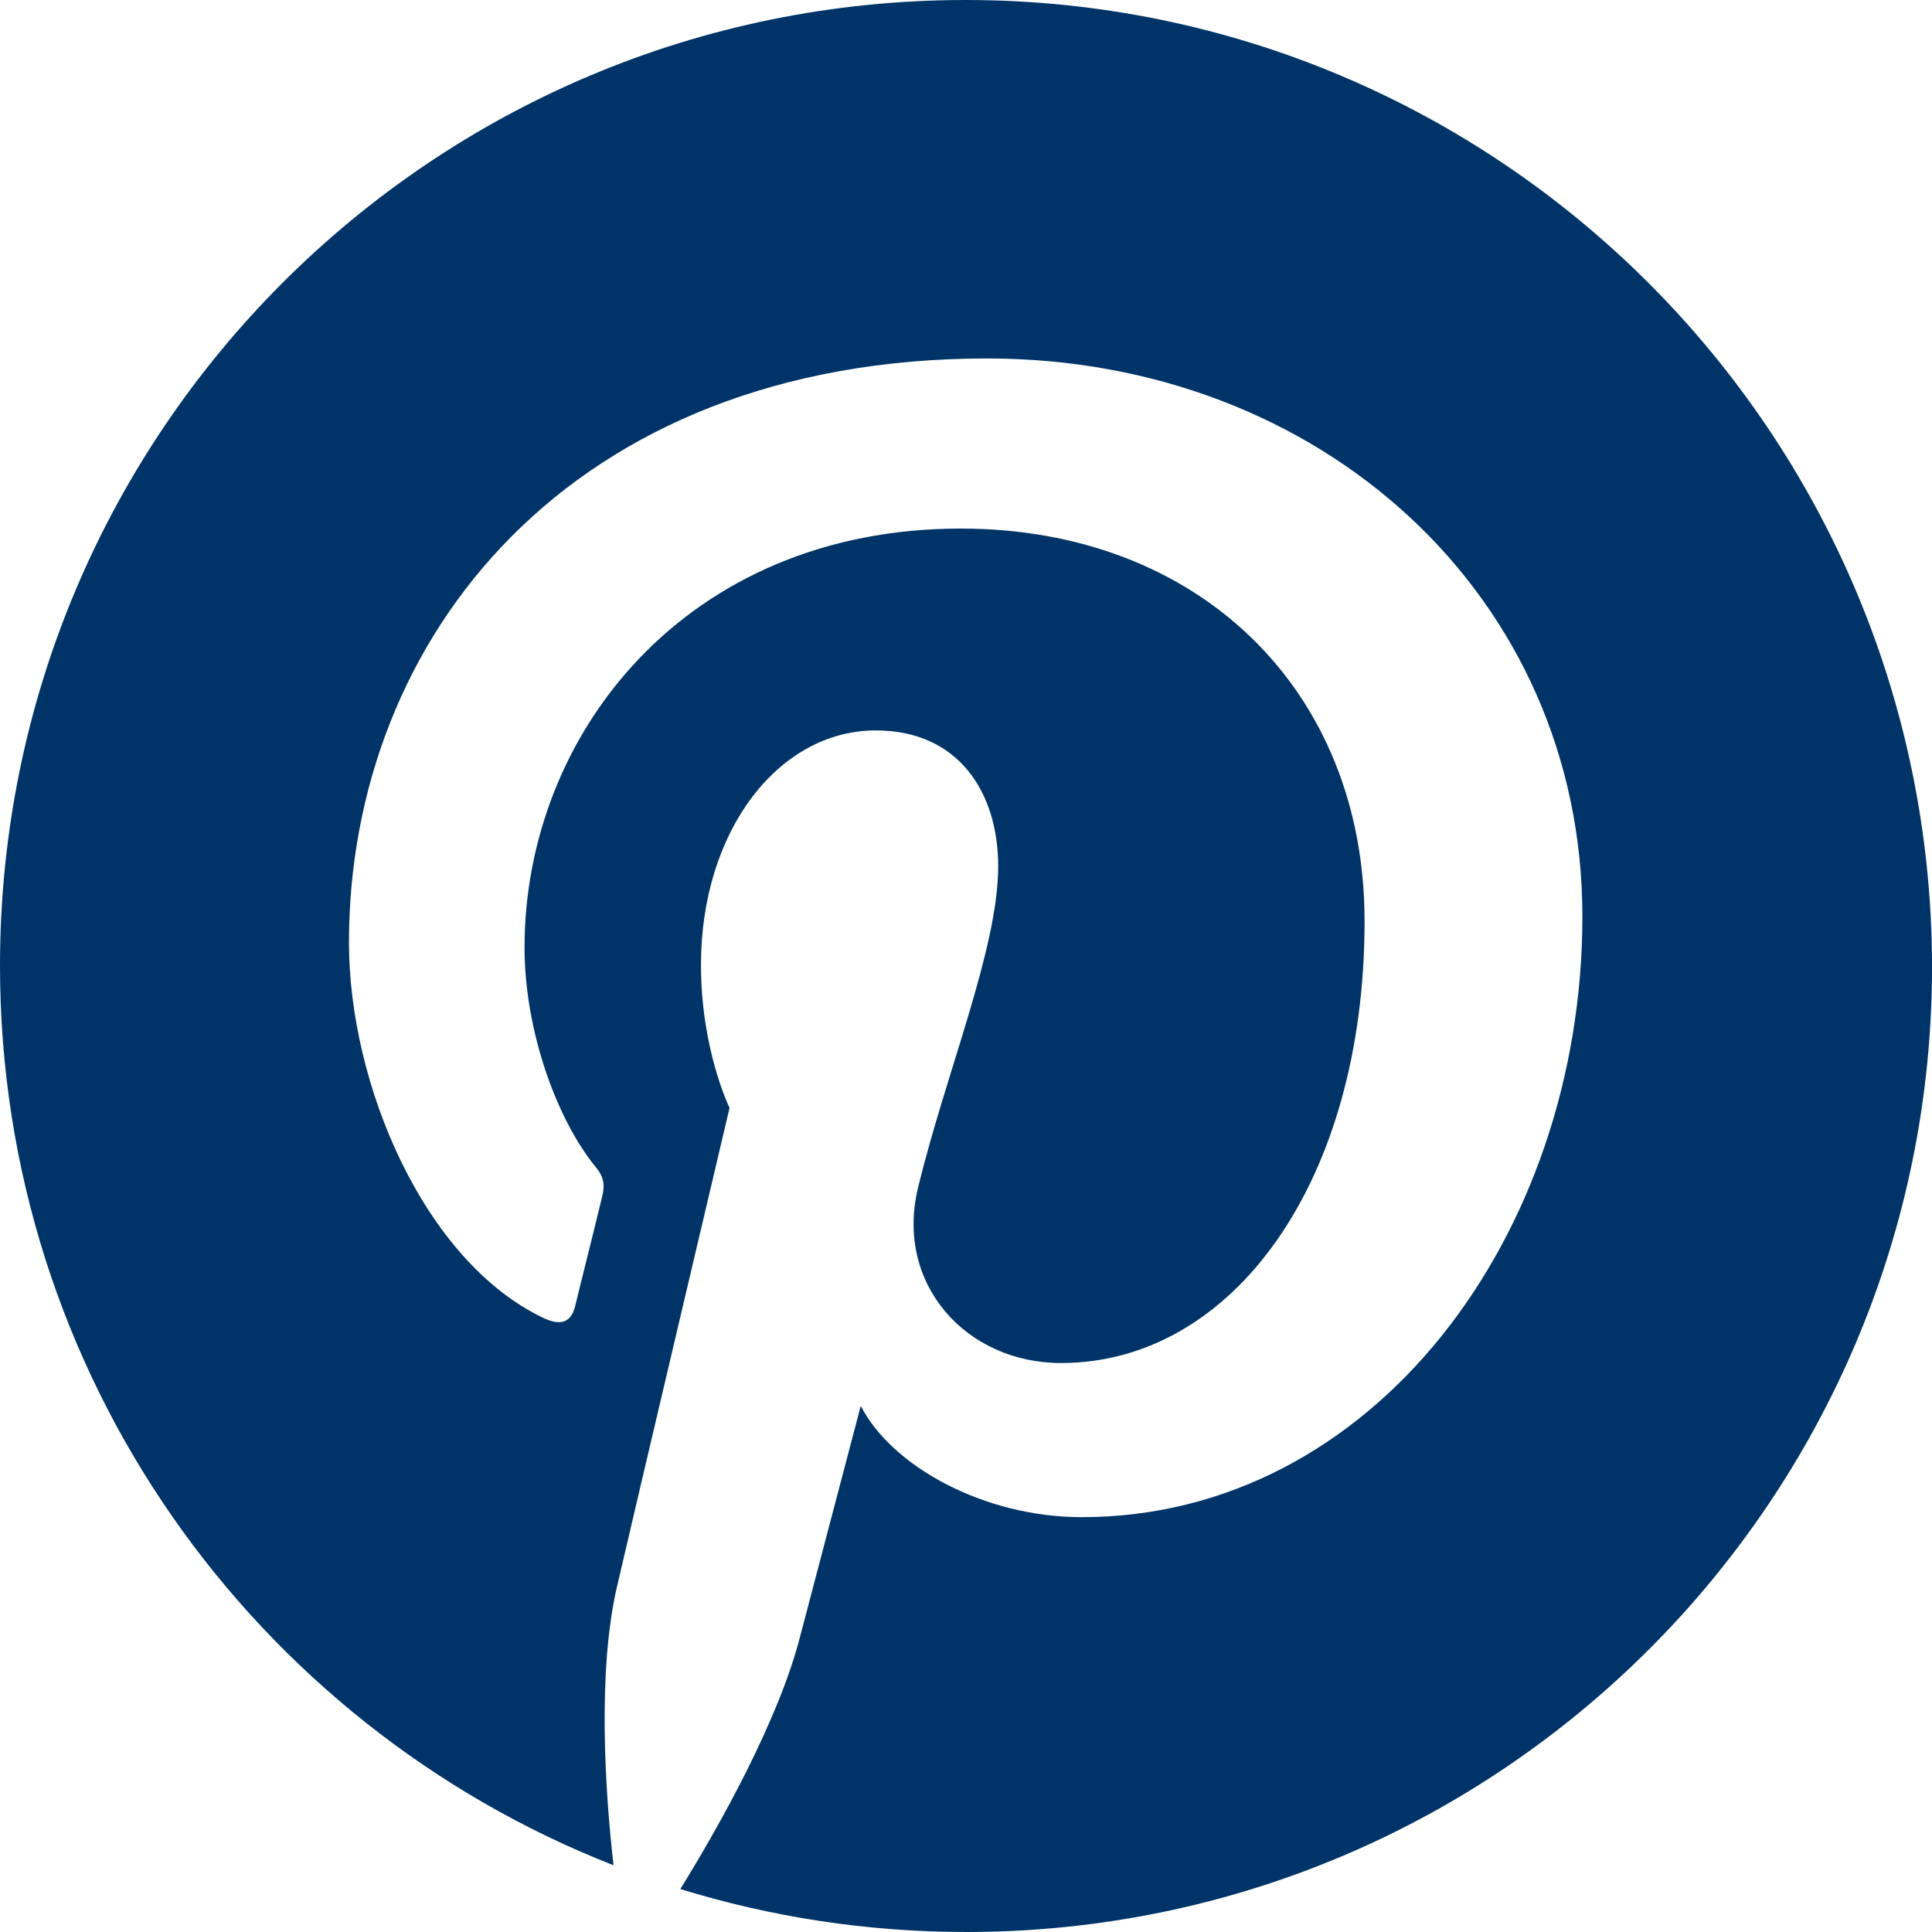
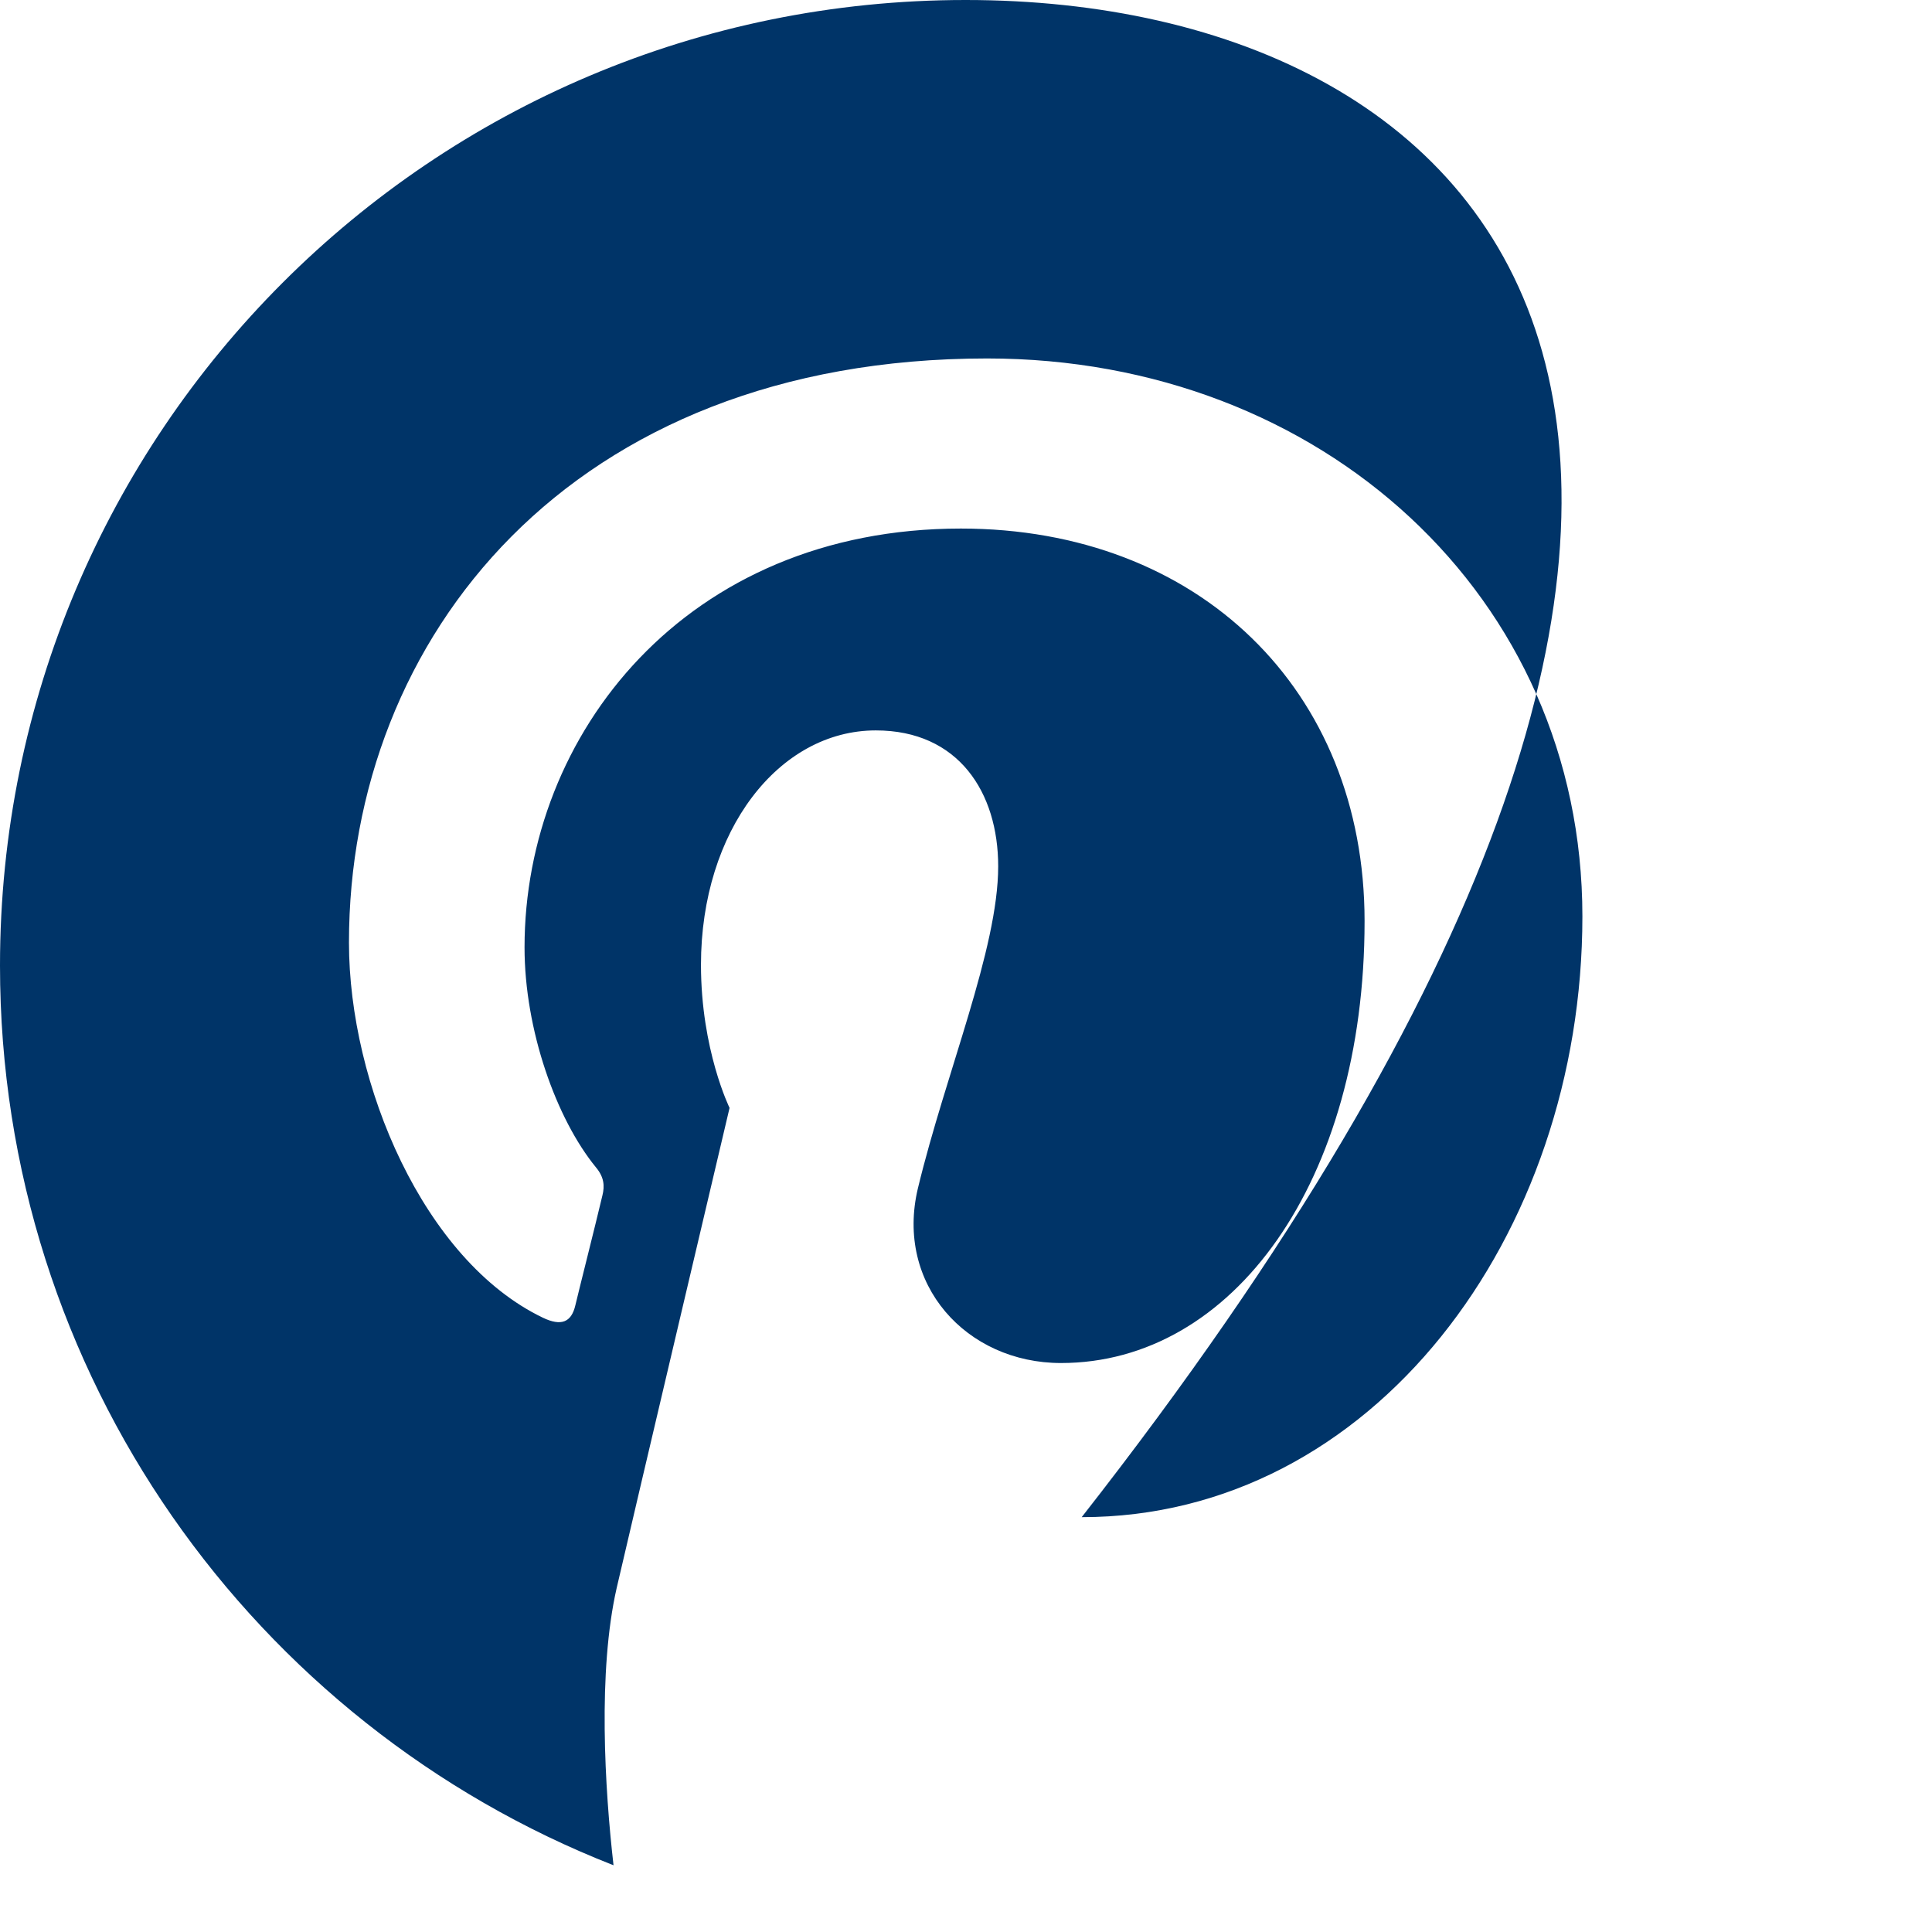
<svg xmlns="http://www.w3.org/2000/svg" id="Layer_1" viewBox="0 0 500 500">
  <defs>
    <style>.cls-1{fill:#003468;stroke-width:0px;}</style>
  </defs>
-   <path class="cls-1" d="m249.9,0C111.68,0,0,111.89,0,249.9c0,105.92,65.82,196.42,158.78,232.83-2.26-19.74-4.11-50.18.82-71.78,4.52-19.54,29.21-124.23,29.21-124.23,0,0-7.4-15.01-7.4-37.02,0-34.76,20.16-60.67,45.25-60.67,21.39,0,31.67,16.04,31.67,35.17,0,21.39-13.57,53.48-20.77,83.3-5.96,24.89,12.55,45.25,37.02,45.25,44.43,0,78.57-46.89,78.57-114.36,0-59.85-42.99-101.6-104.48-101.6-71.16,0-112.92,53.27-112.92,108.39,0,21.39,8.23,44.43,18.51,56.97,2.06,2.47,2.26,4.73,1.65,7.2-1.85,7.82-6.17,24.89-6.99,28.38-1.03,4.53-3.7,5.55-8.43,3.29-30.85-14.81-50.18-60.47-50.18-97.08,0-78.77,57.18-151.17,165.16-151.17,86.59,0,154.05,61.7,154.05,144.38s-54.3,155.49-129.58,155.49c-25.3,0-49.16-13.16-57.18-28.8,0,0-12.55,47.72-15.63,59.44-5.55,21.8-20.77,48.95-31.06,65.61,23.45,7.2,48.13,11.11,74.04,11.11,138.01,0,249.9-111.89,249.9-249.9C499.79,111.89,387.91,0,249.9,0Z" />
+   <path class="cls-1" d="m249.9,0C111.68,0,0,111.89,0,249.9c0,105.92,65.82,196.42,158.78,232.83-2.26-19.74-4.11-50.18.82-71.78,4.52-19.54,29.21-124.23,29.21-124.23,0,0-7.4-15.01-7.4-37.02,0-34.76,20.16-60.67,45.25-60.67,21.39,0,31.67,16.04,31.67,35.17,0,21.39-13.57,53.48-20.77,83.3-5.96,24.89,12.55,45.25,37.02,45.25,44.43,0,78.57-46.89,78.57-114.36,0-59.85-42.99-101.6-104.48-101.6-71.16,0-112.92,53.27-112.92,108.39,0,21.39,8.23,44.43,18.51,56.97,2.06,2.47,2.26,4.73,1.65,7.2-1.85,7.82-6.17,24.89-6.99,28.38-1.03,4.53-3.7,5.55-8.43,3.29-30.85-14.81-50.18-60.47-50.18-97.08,0-78.77,57.18-151.17,165.16-151.17,86.59,0,154.05,61.7,154.05,144.38s-54.3,155.49-129.58,155.49C499.79,111.89,387.91,0,249.9,0Z" />
</svg>